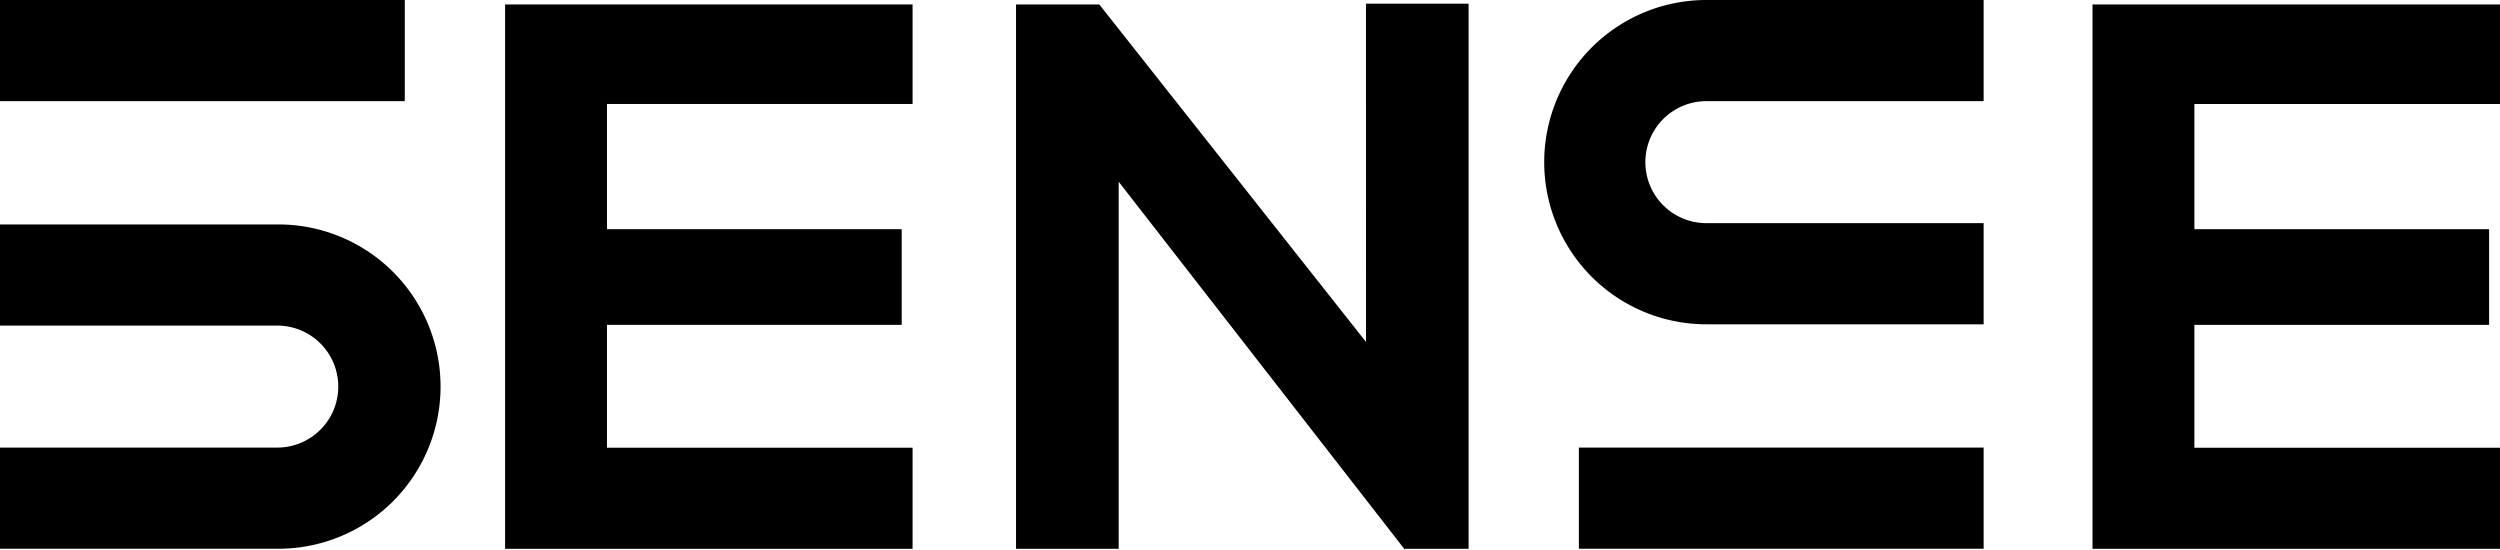
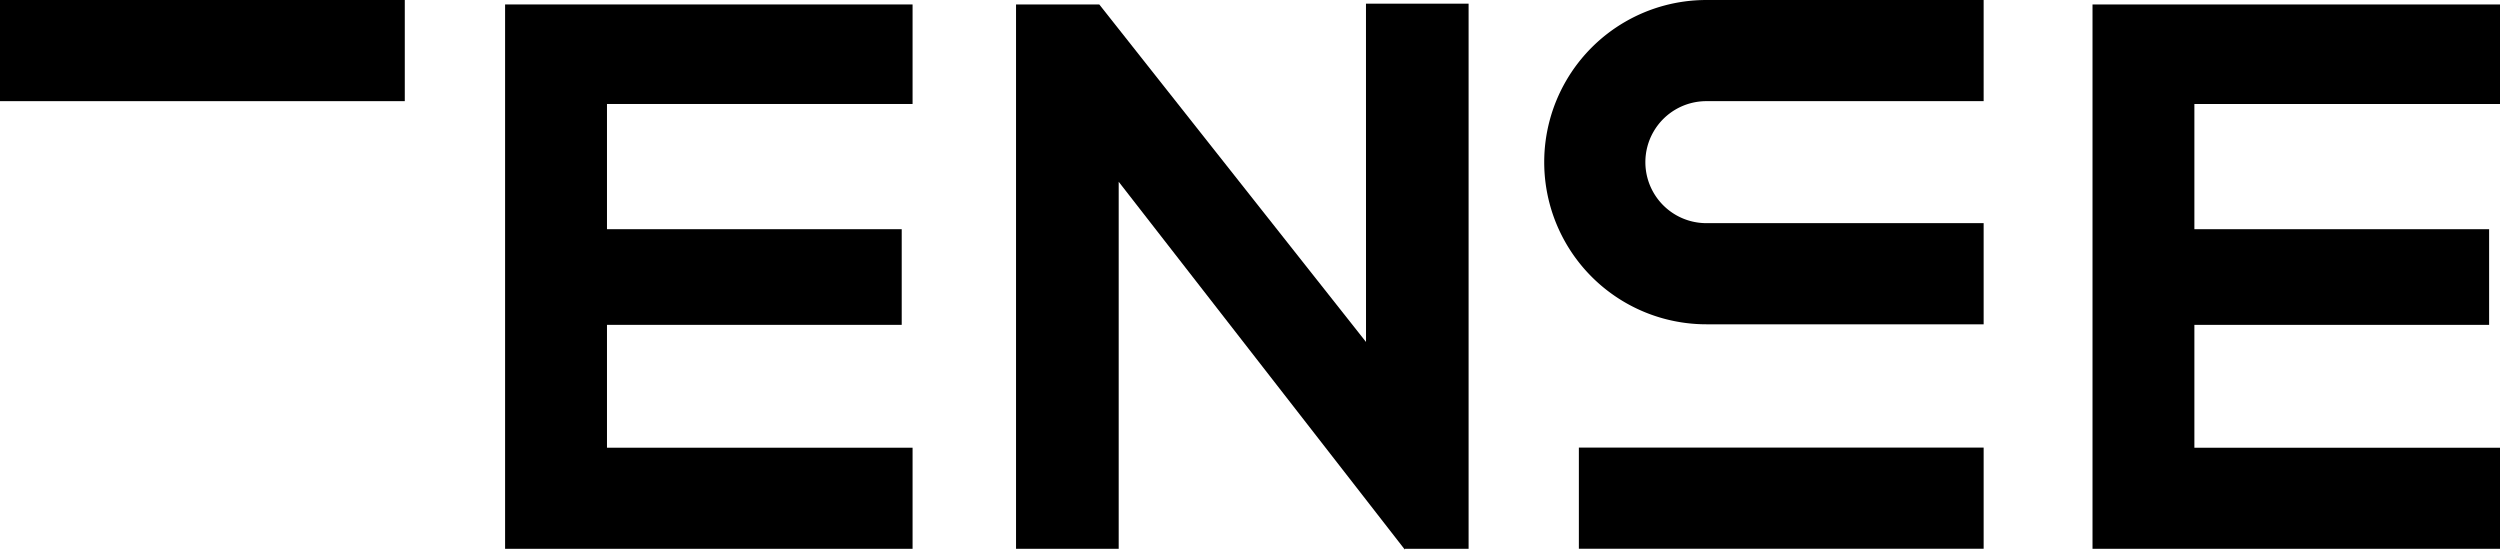
<svg xmlns="http://www.w3.org/2000/svg" width="318.331" height="69.98" viewBox="0 0 318.331 69.98">
  <g id="Sense" transform="translate(159.165 34.99)">
    <g id="Group_172" data-name="Group 172" transform="translate(-159.165 -34.99)">
      <rect id="Rectangle_85" data-name="Rectangle 85" width="51.541" height="12.88" transform="translate(201.041 56.992)" />
      <g id="Group_170" data-name="Group 170" transform="translate(0 -0.001)">
        <path id="Path_131" data-name="Path 131" d="M252.582,41.295H217.276a20.646,20.646,0,0,1,0-41.293h35.306V12.881H217.276a7.767,7.767,0,0,0,0,15.534h35.306Z" />
      </g>
      <path id="Path_132" data-name="Path 132" d="M116.2,69.882H64.315V.568H116.2V13.241H77.288V29.185h37.529V41.365H77.288V57.009H116.2Z" transform="translate(0 -0.001)" />
      <path id="Path_133" data-name="Path 133" d="M173.933.468H187V69.883h-8.12v.1L142.446,23.145V69.883H129.374V.568h10.6l33.964,42.975Z" transform="translate(0 -0.001)" />
      <rect id="Rectangle_86" data-name="Rectangle 86" width="51.542" height="12.88" />
      <g id="Group_171" data-name="Group 171" transform="translate(0 -0.001)">
-         <path id="Path_134" data-name="Path 134" d="M35.306,69.873H0V56.992H35.306a7.767,7.767,0,1,0,0-15.534H0V28.58H35.306a20.647,20.647,0,1,1,0,41.293" />
-       </g>
+         </g>
      <path id="Path_135" data-name="Path 135" d="M318.331,69.882H266.445V.568h51.886V13.241H279.416V29.185h37.529V41.365H279.416V57.009h38.915Z" transform="translate(0 -0.001)" />
    </g>
  </g>
</svg>